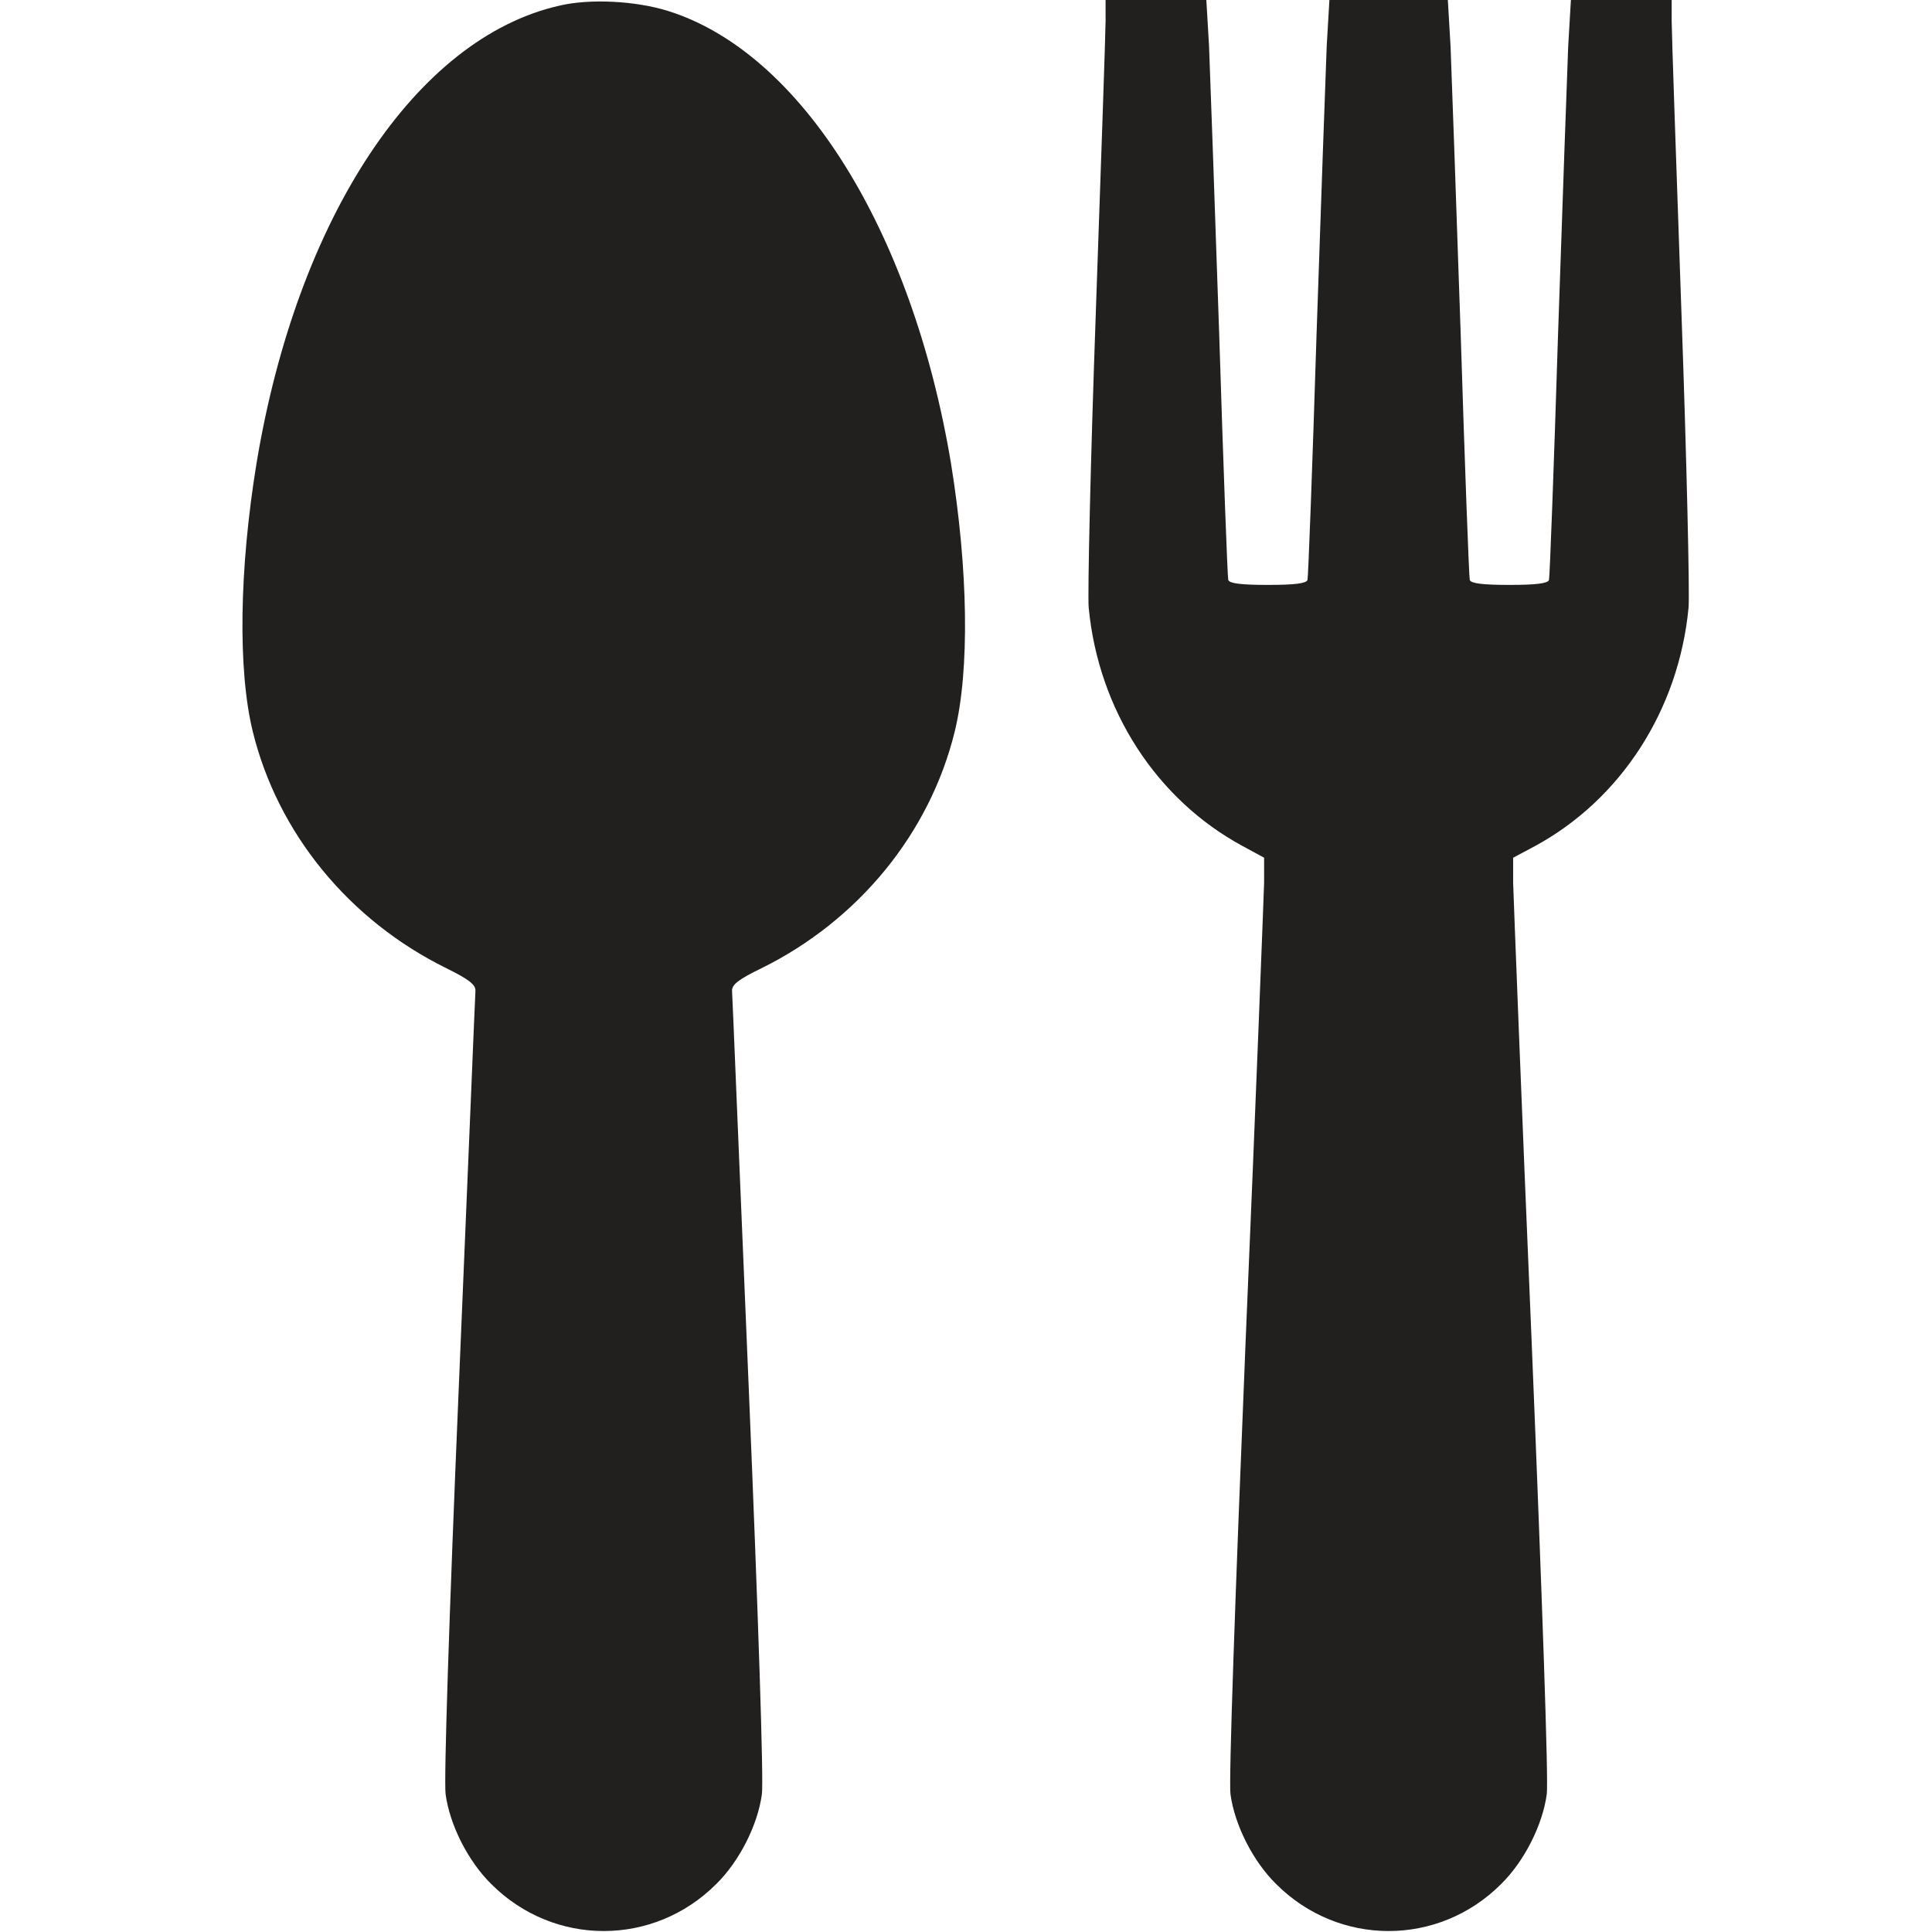
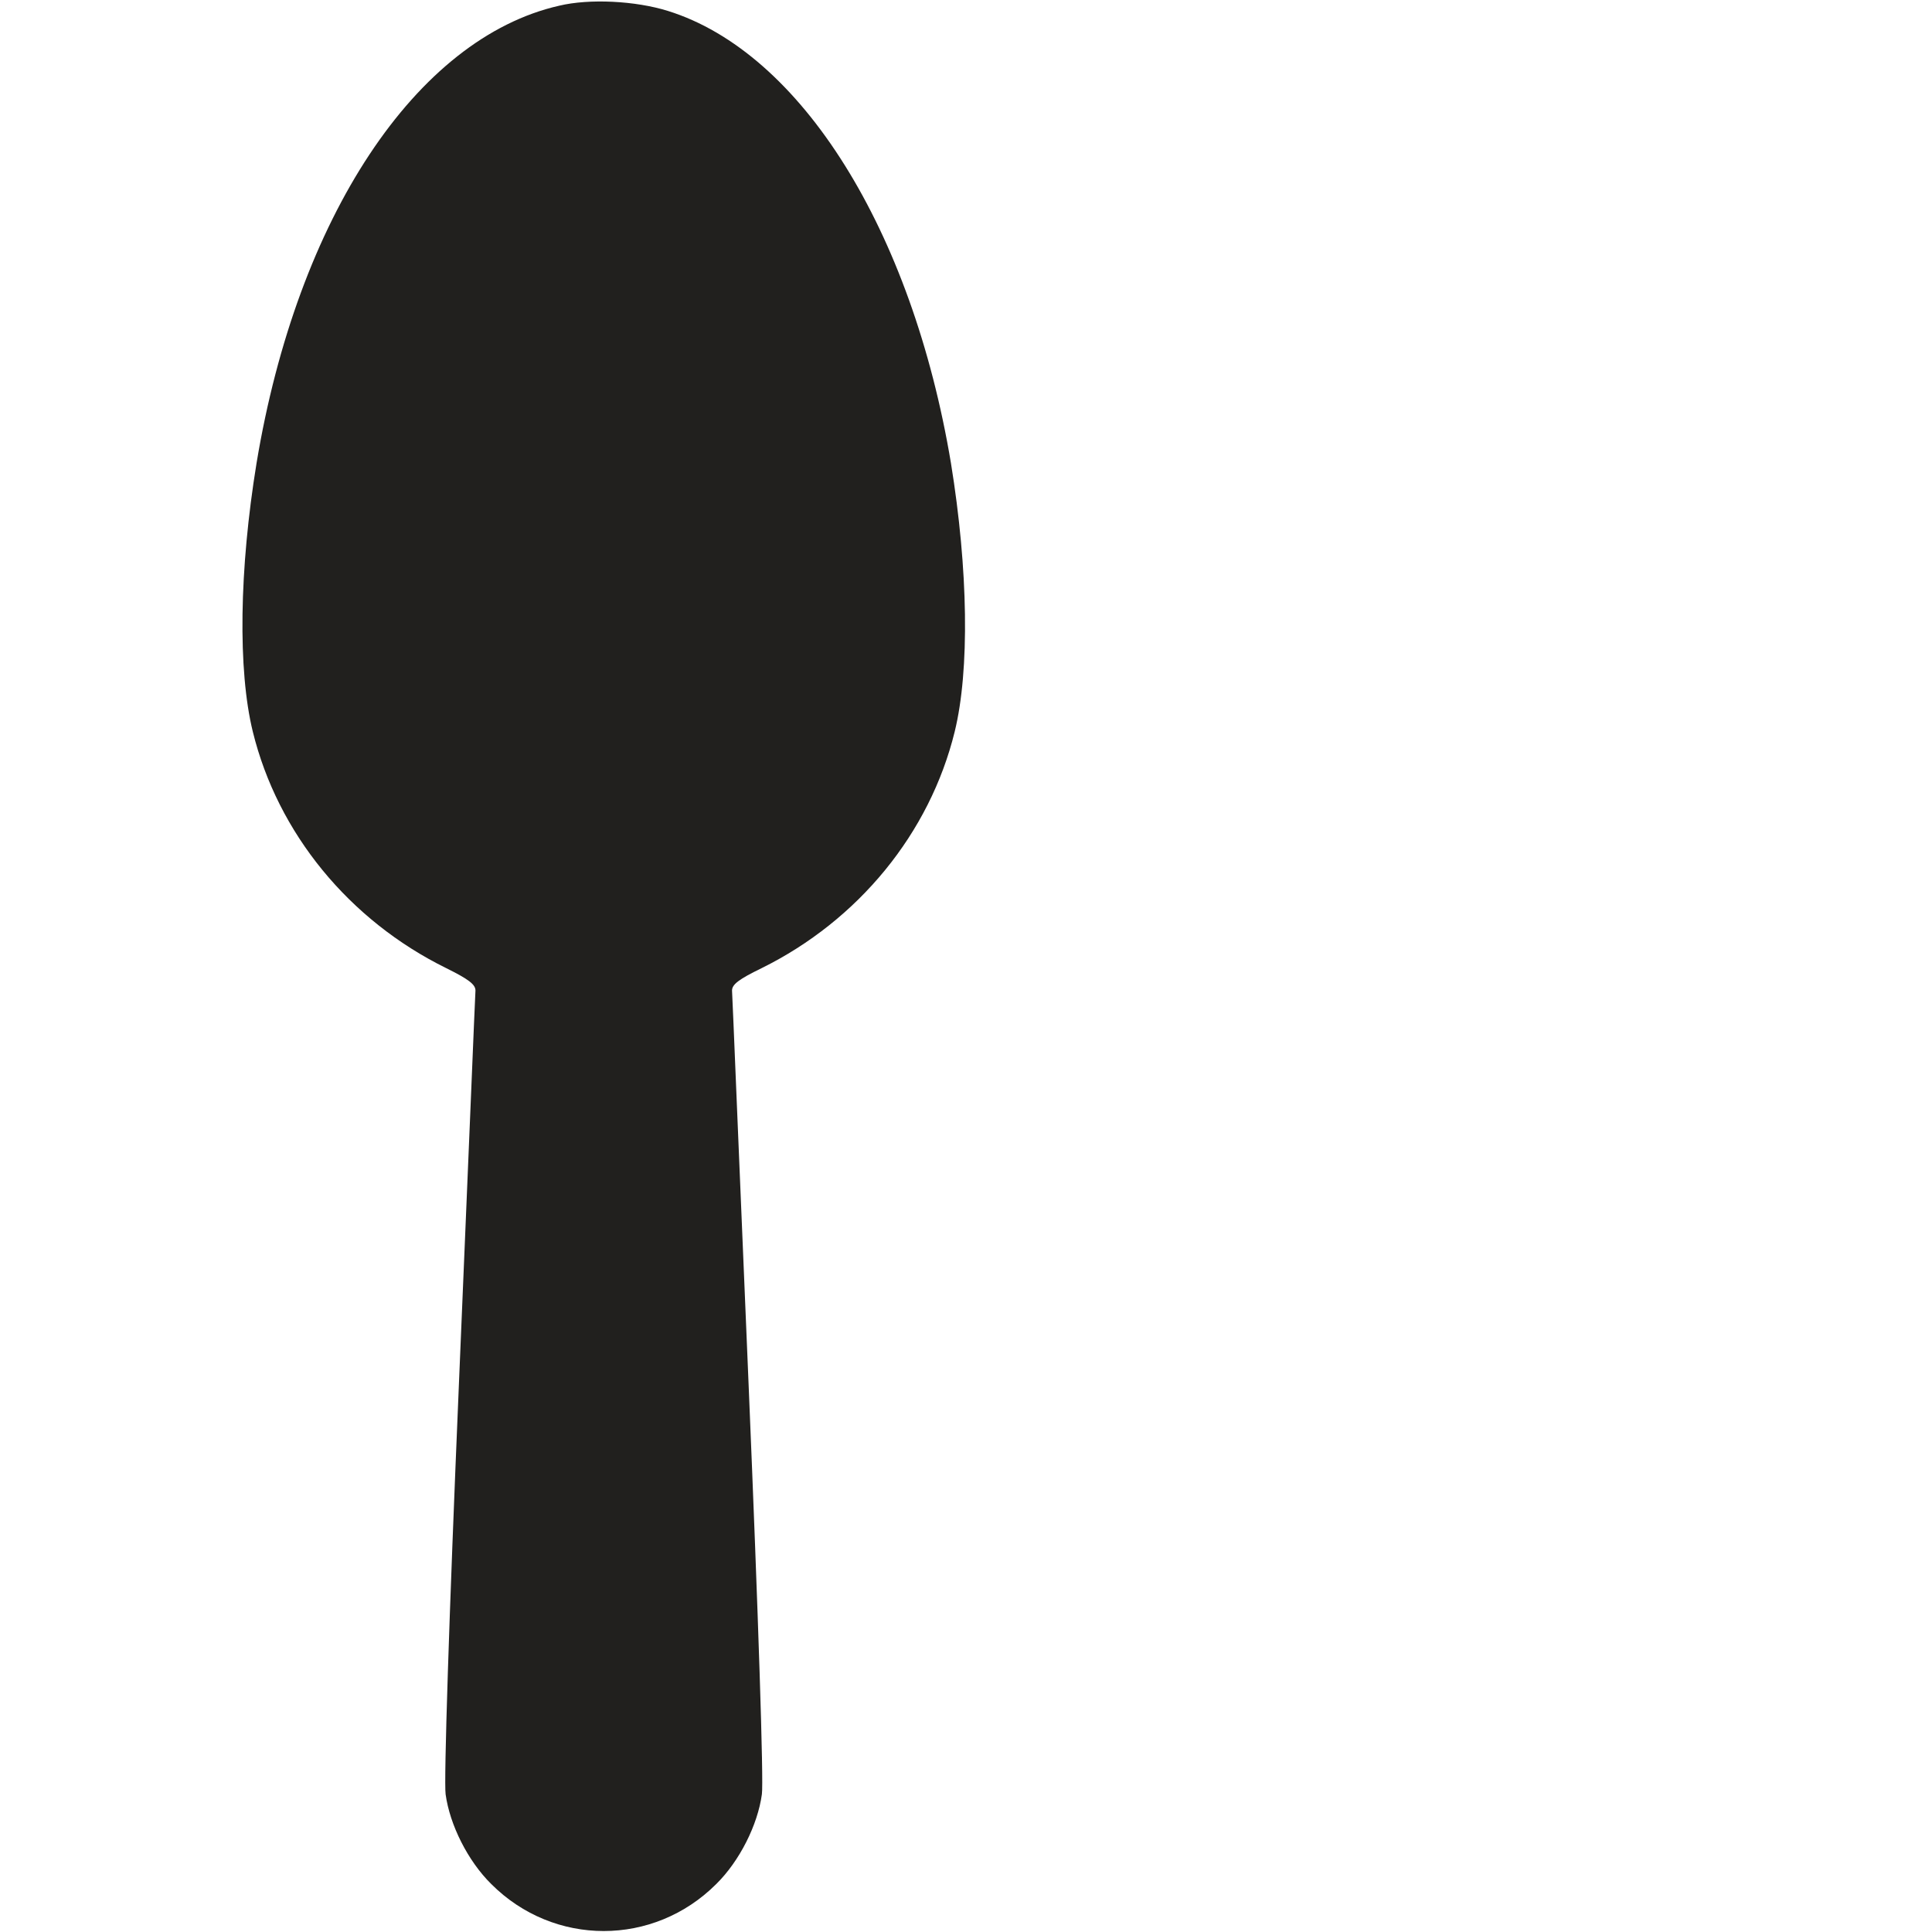
<svg xmlns="http://www.w3.org/2000/svg" width="20" height="20" viewBox="0 0 20 20" fill="none">
  <path d="M5.789 0.059C4.308 0.395 3.078 2.25 2.656 4.793C2.476 5.895 2.461 6.938 2.617 7.574C2.875 8.625 3.613 9.527 4.621 10.023C4.851 10.137 4.922 10.191 4.922 10.254C4.918 10.297 4.844 12.137 4.75 14.344C4.648 16.754 4.594 18.441 4.613 18.574C4.656 18.891 4.844 19.266 5.086 19.504C5.734 20.152 6.765 20.152 7.414 19.504C7.656 19.266 7.844 18.891 7.887 18.574C7.906 18.441 7.851 16.754 7.75 14.344C7.656 12.137 7.582 10.297 7.578 10.254C7.578 10.191 7.648 10.137 7.883 10.023C8.887 9.527 9.625 8.625 9.883 7.574C10.039 6.938 10.023 5.895 9.844 4.793C9.441 2.383 8.293 0.543 6.914 0.113C6.578 0.008 6.101 -0.016 5.789 0.059Z" fill="#21201E" />
-   <path d="M11.445 0.215C11.445 0.328 11.398 1.688 11.344 3.23C11.289 4.773 11.258 6.148 11.27 6.289C11.371 7.352 11.973 8.277 12.863 8.758L13.086 8.879V9.137C13.082 9.277 13 11.41 12.895 13.875C12.785 16.555 12.719 18.445 12.738 18.574C12.781 18.891 12.969 19.266 13.211 19.504C13.859 20.152 14.891 20.152 15.539 19.504C15.781 19.266 15.969 18.891 16.012 18.574C16.031 18.445 15.965 16.555 15.855 13.875C15.75 11.41 15.668 9.277 15.664 9.137V8.879L15.891 8.758C16.777 8.277 17.379 7.352 17.48 6.289C17.492 6.148 17.461 4.773 17.406 3.23C17.352 1.688 17.305 0.328 17.305 0.215V0H16.781H16.262L16.234 0.477C16.223 0.742 16.176 2.082 16.129 3.457C16.086 4.832 16.043 5.98 16.035 6.004C16.023 6.039 15.906 6.055 15.625 6.055C15.344 6.055 15.227 6.039 15.215 6.004C15.207 5.98 15.164 4.832 15.121 3.457C15.074 2.082 15.027 0.742 15.016 0.477L14.988 0H14.375H13.762L13.734 0.477C13.723 0.742 13.676 2.082 13.629 3.457C13.586 4.832 13.543 5.98 13.535 6.004C13.523 6.039 13.406 6.055 13.125 6.055C12.844 6.055 12.727 6.039 12.715 6.004C12.707 5.98 12.664 4.832 12.621 3.457C12.574 2.082 12.527 0.742 12.516 0.477L12.488 0H11.969H11.445V0.215Z" fill="#21201E" />
</svg>